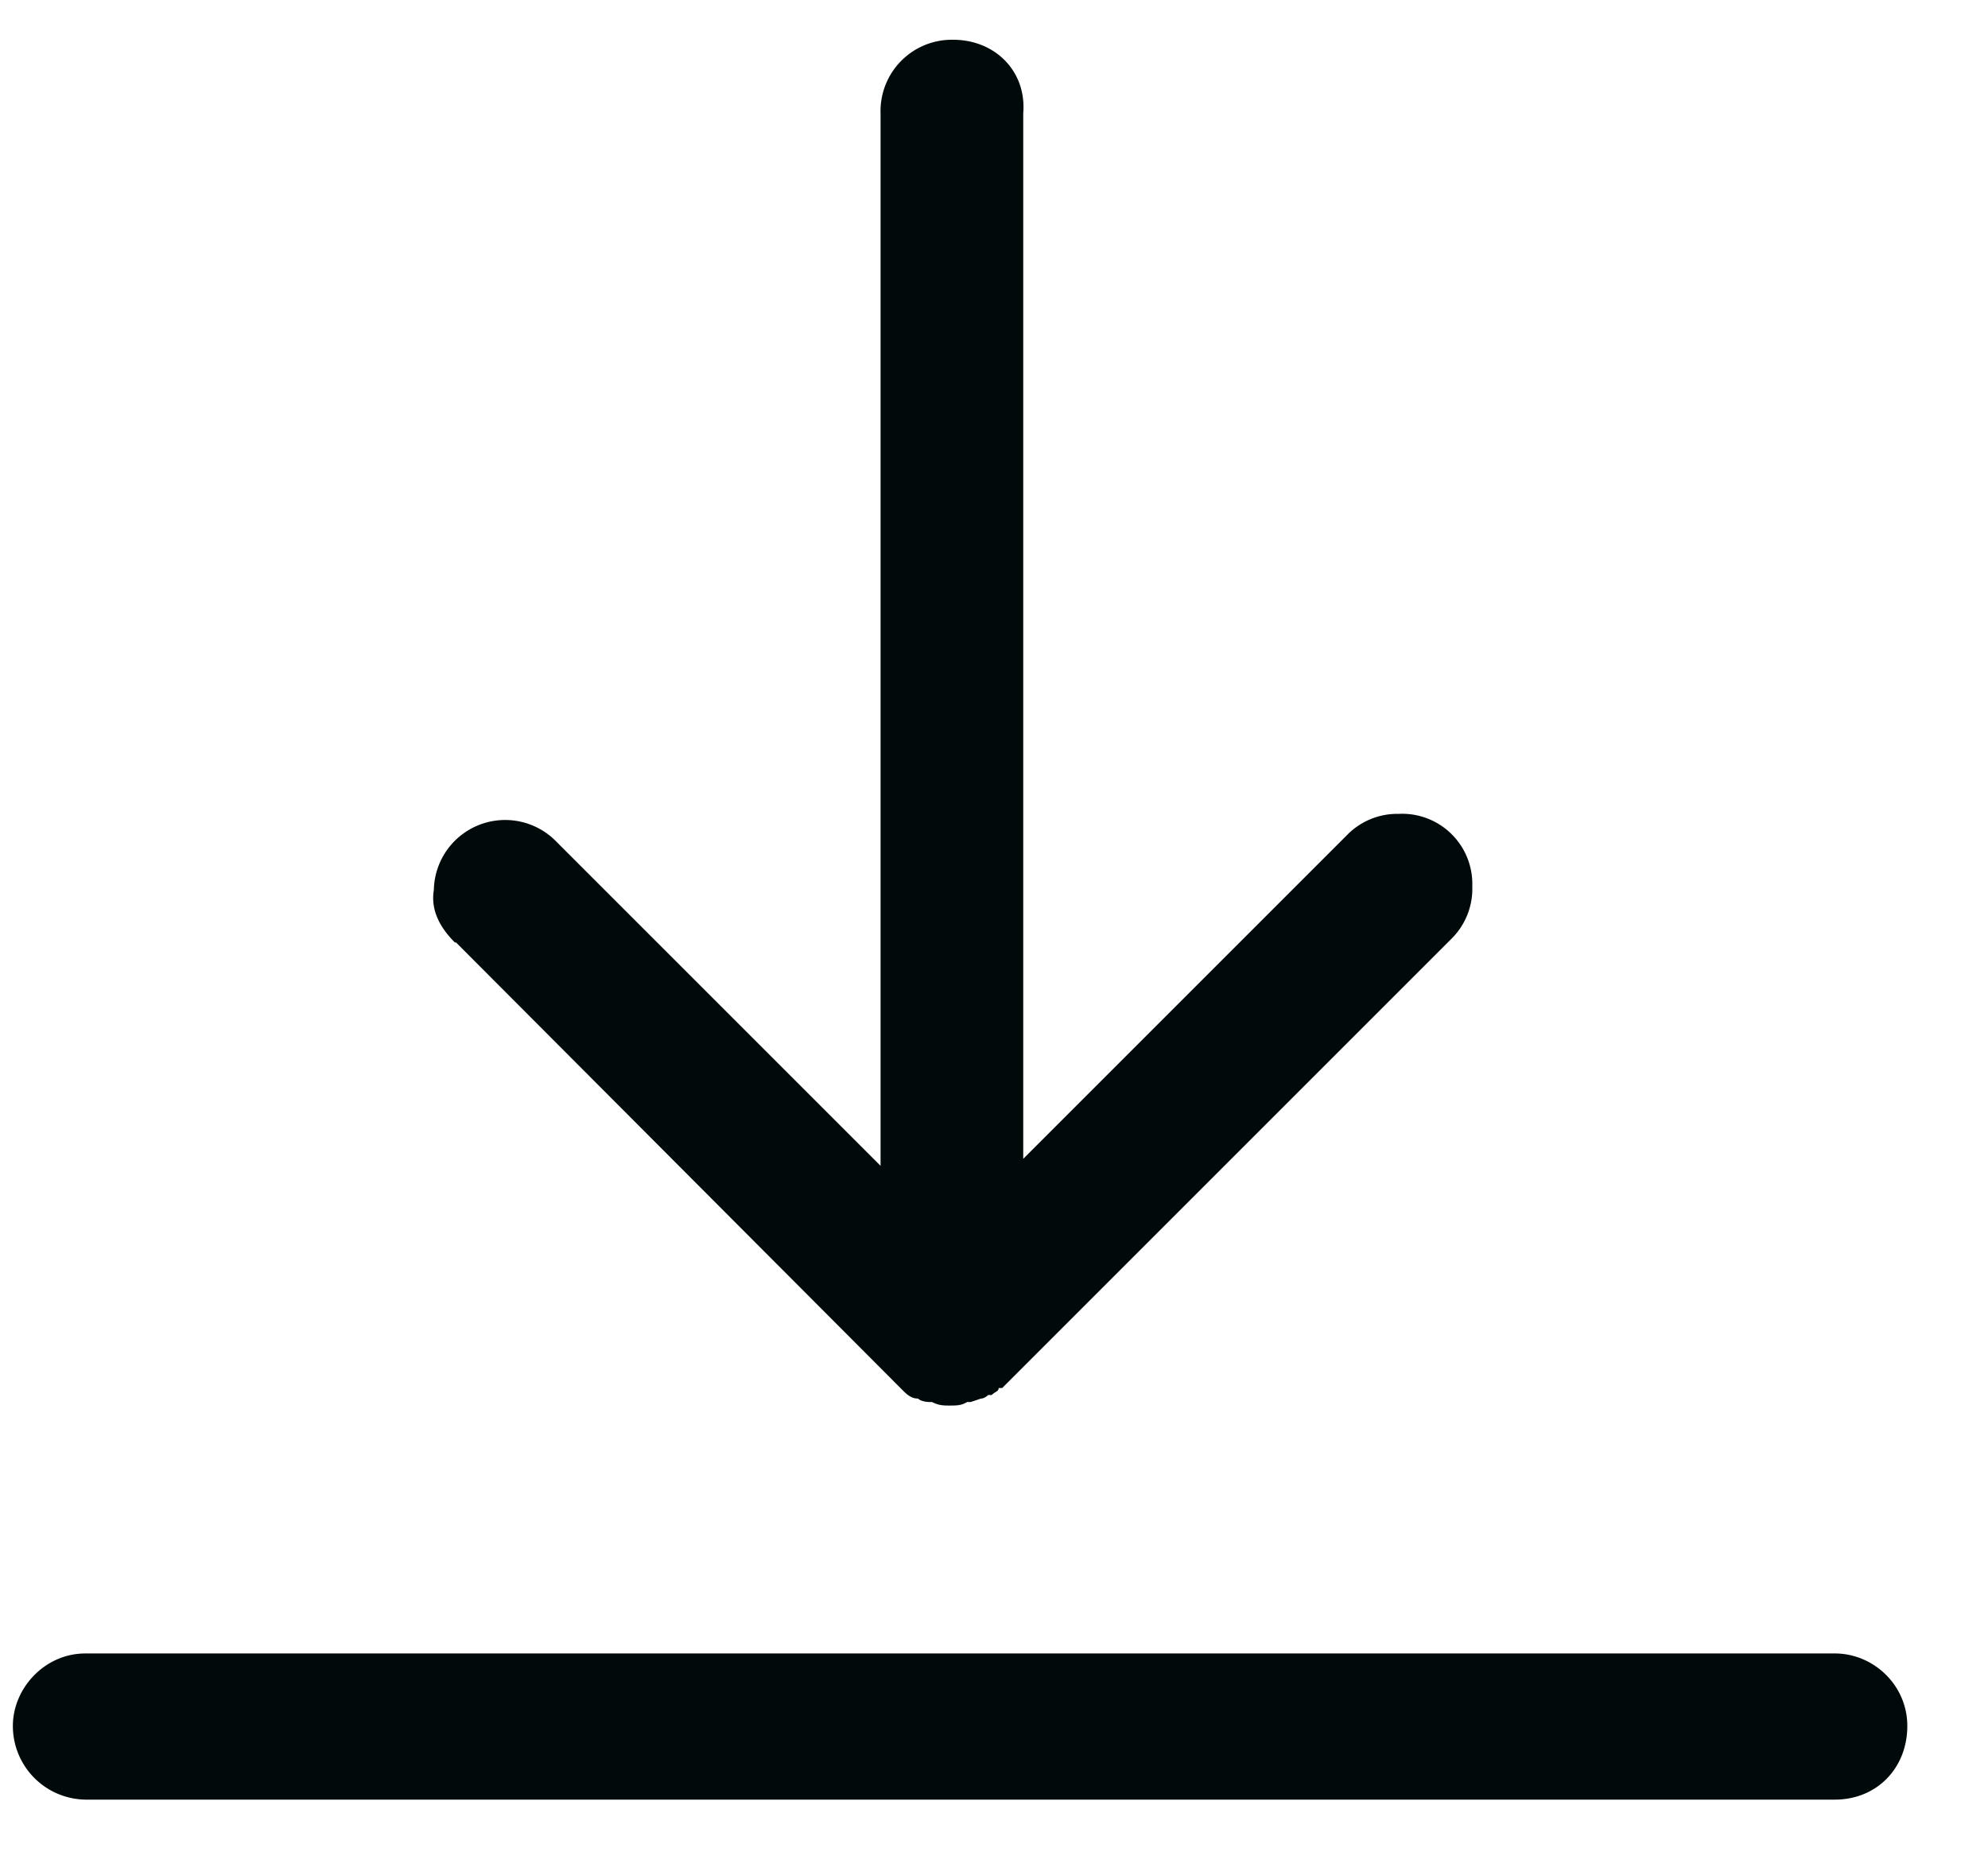
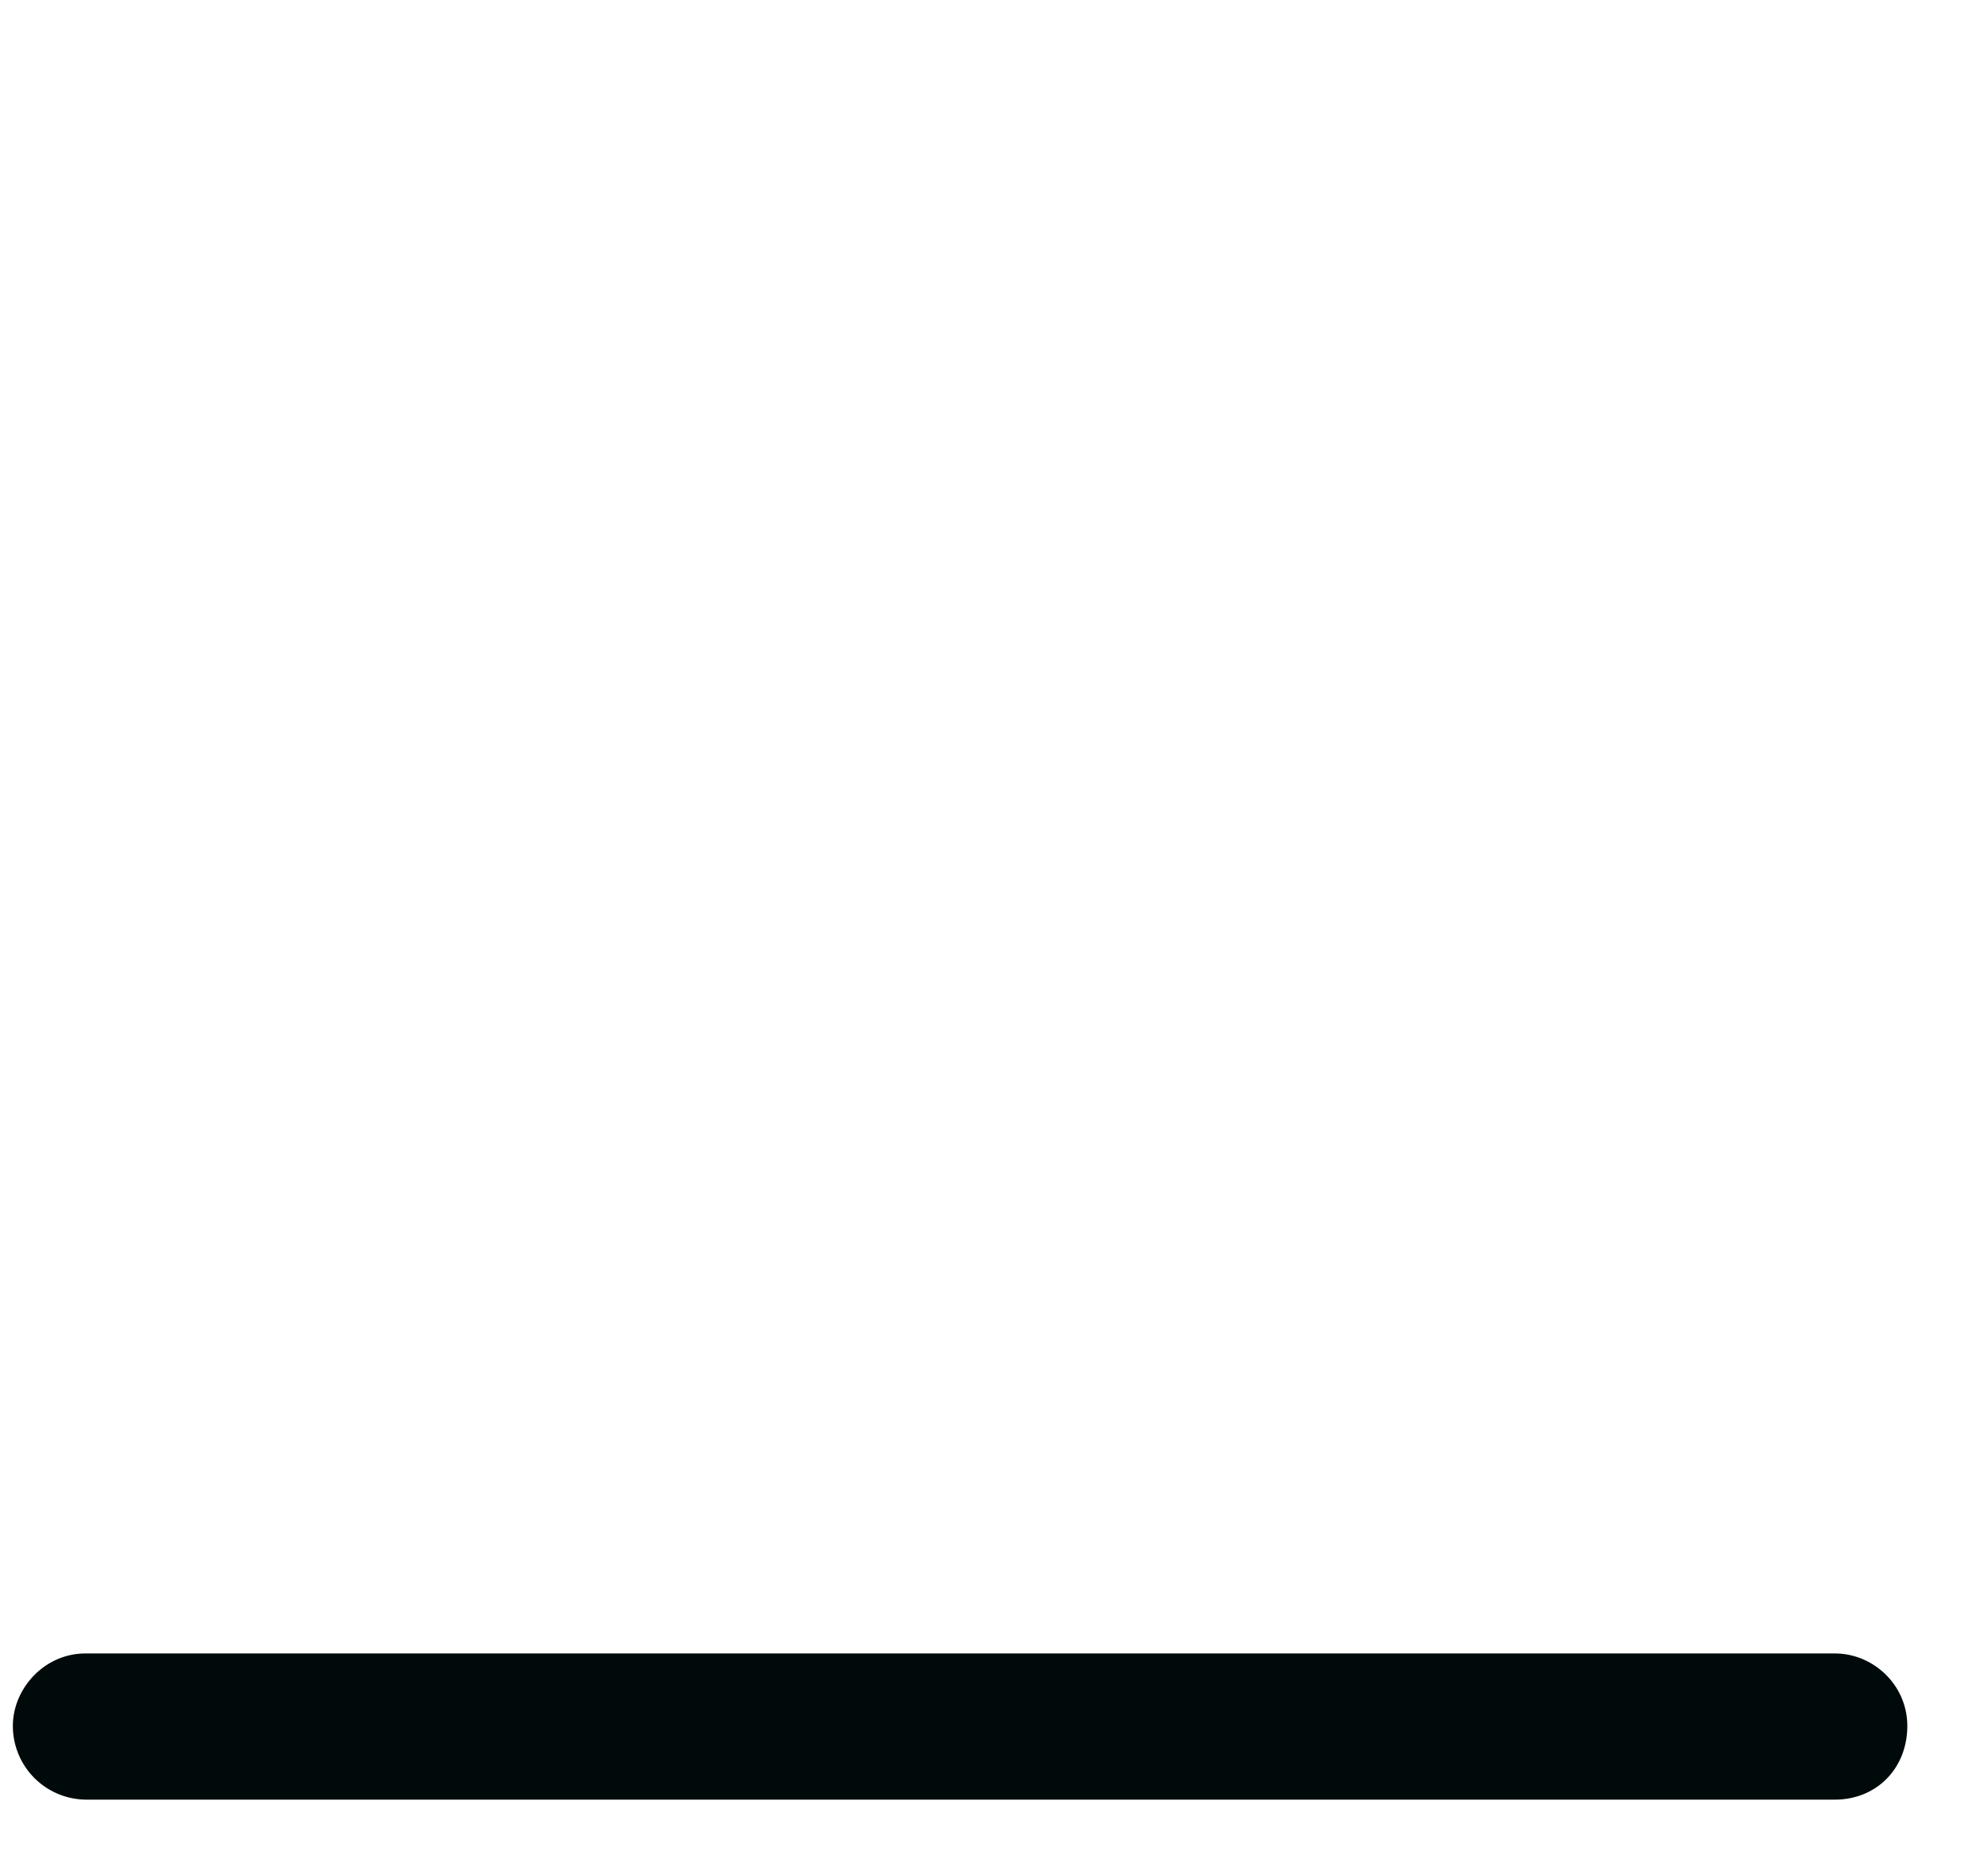
<svg xmlns="http://www.w3.org/2000/svg" xmlns:xlink="http://www.w3.org/1999/xlink" width="17" height="16">
  <defs>
-     <path id="a" d="M895.9 1156.06l3.8 3.81.03.03c.06.06.1.06.12.06.03.03.1.03.1.03h.02c.06.03.1.03.15.03.06 0 .1 0 .15-.03h.03l.09-.03c.03 0 .06-.03.06-.03h.03c.03-.03.06-.03.06-.06h.03l3.84-3.84a.6.6 0 00.18-.45.6.6 0 00-.63-.62.6.6 0 00-.44.18l-2.77 2.77v-8.94c.03-.36-.24-.63-.6-.63a.61.61 0 00-.62.63v9l-2.77-2.77a.61.61 0 00-1.05.41c-.03.18.06.33.18.45z" />
    <path id="b" d="M907.69 1163.39h-14.96a.63.63 0 01-.62-.63c0-.32.27-.62.62-.62h14.96c.33 0 .62.27.62.62 0 .36-.26.63-.62.63z" />
  </defs>
  <use fill="#000a0a" xlink:href="#a" transform="translate(-892 -1148)" />
  <use fill="#000a0a" xlink:href="#b" transform="translate(-892 -1148)" />
</svg>